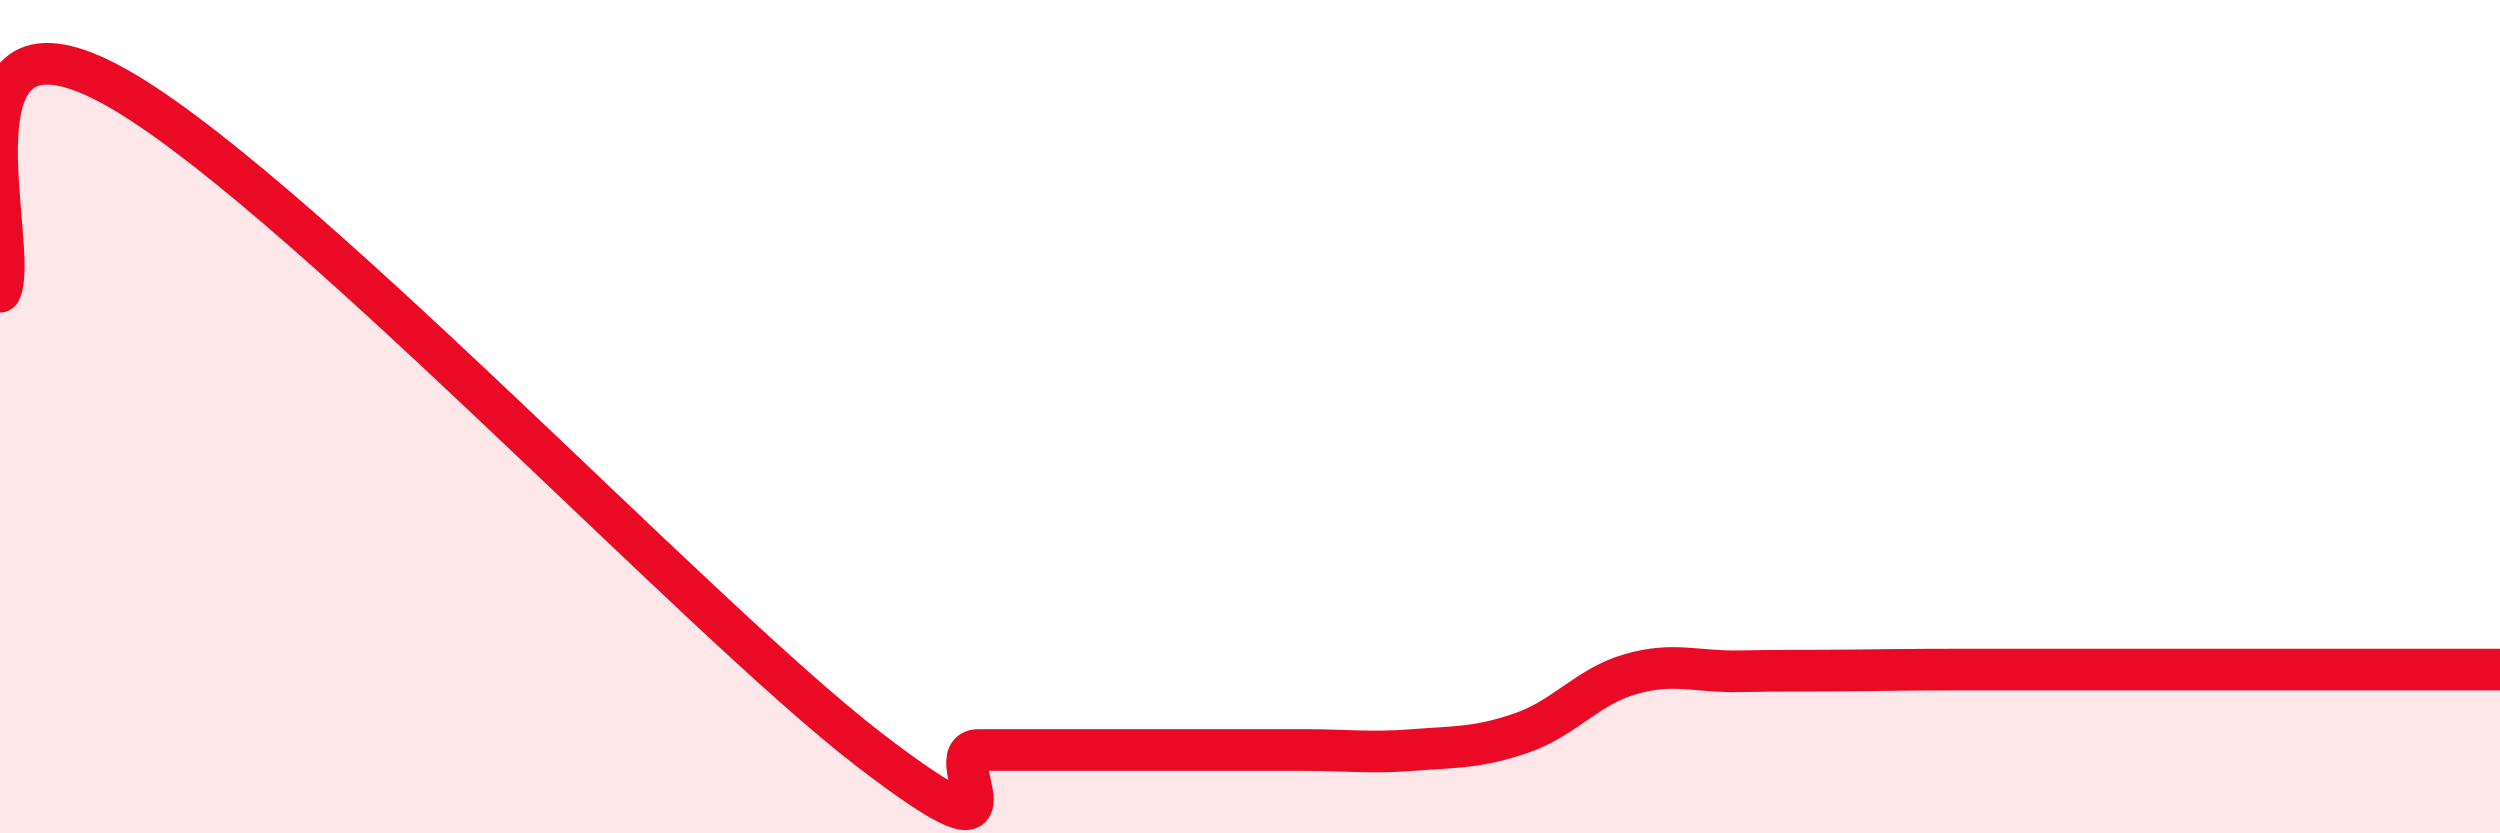
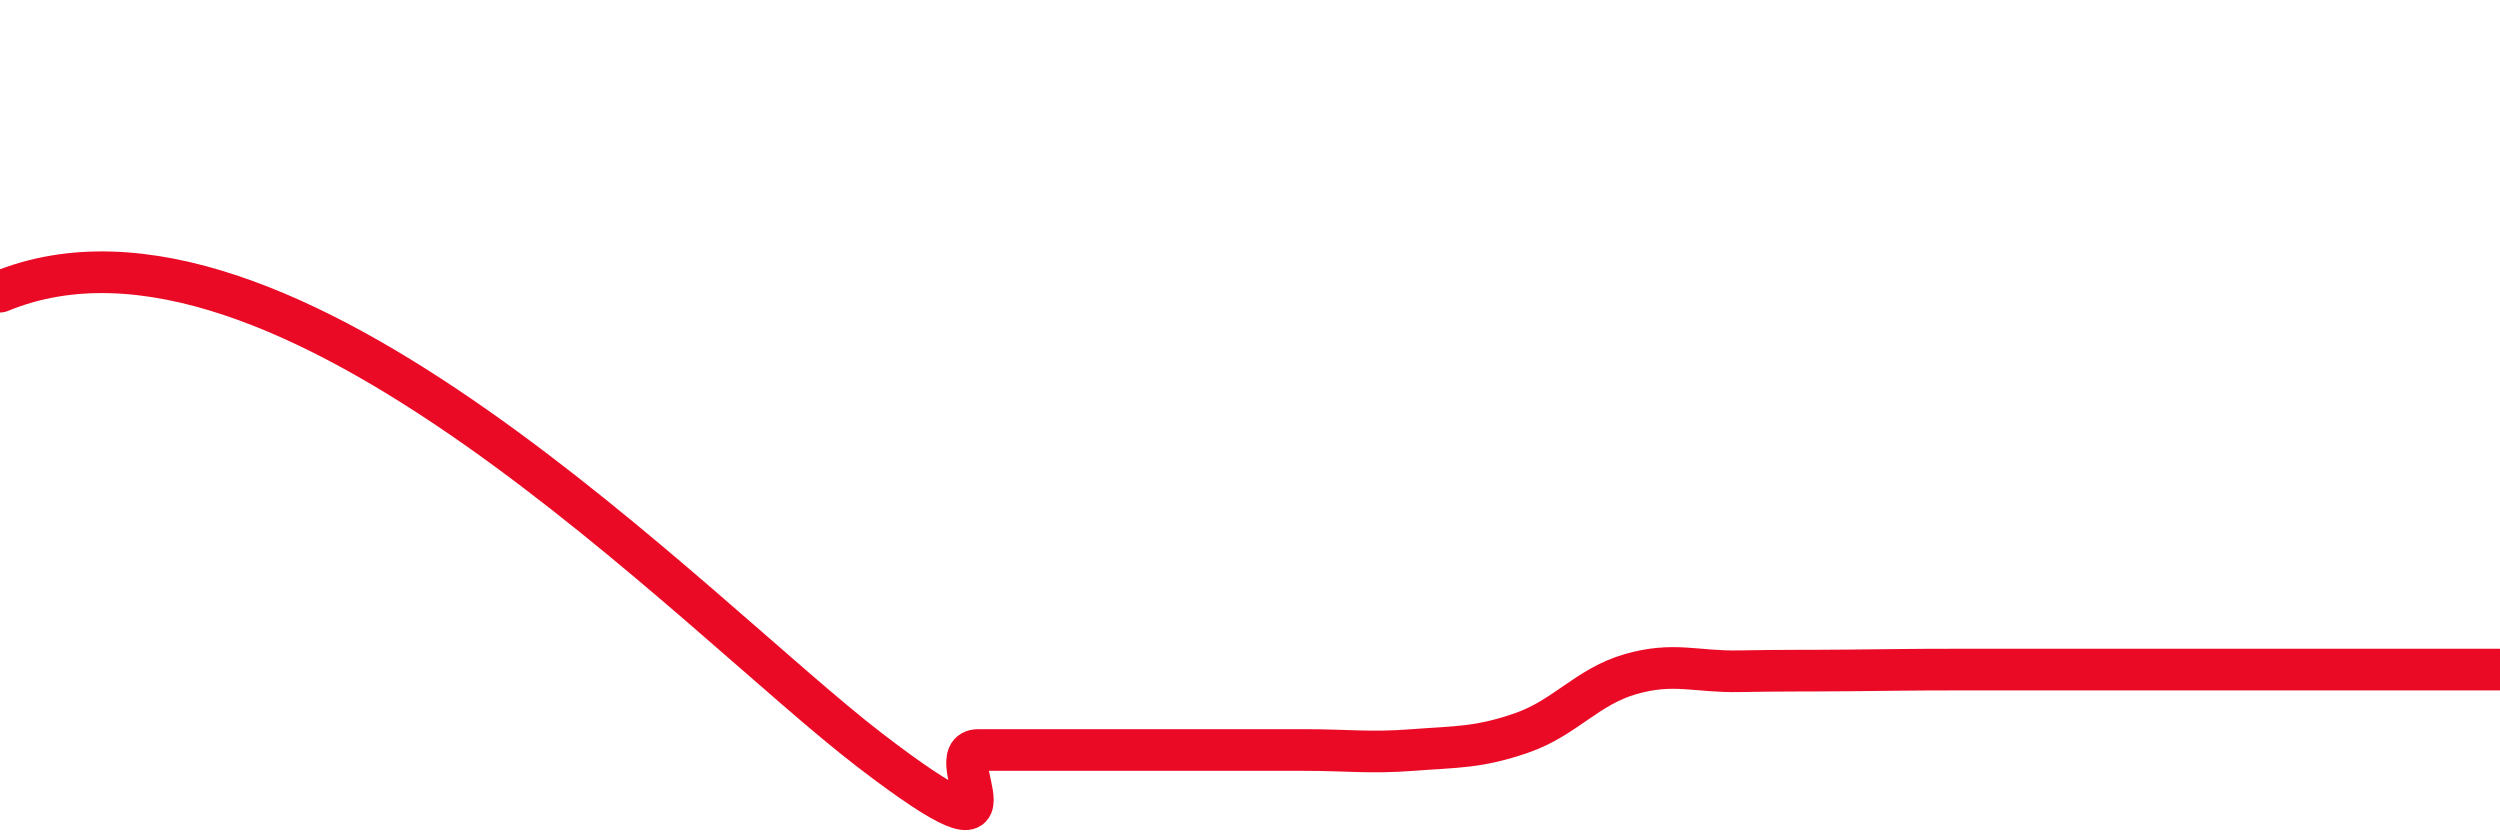
<svg xmlns="http://www.w3.org/2000/svg" width="60" height="20" viewBox="0 0 60 20">
-   <path d="M 0,7 C 0.52,6 -1.56,-0.2 2.61,2 C 6.78,4.2 16.7,14.8 20.87,18 C 25.04,21.2 22.44,18 23.48,18 C 24.52,18 25.05,18 26.09,18 C 27.13,18 27.66,18 28.7,18 C 29.74,18 30.26,18 31.3,18 C 32.34,18 32.87,18.08 33.91,18 C 34.95,17.92 35.48,17.95 36.52,17.59 C 37.56,17.23 38.09,16.48 39.13,16.18 C 40.17,15.88 40.7,16.13 41.74,16.11 C 42.78,16.09 43.31,16.1 44.35,16.09 C 45.39,16.08 45.92,16.07 46.96,16.07 C 48,16.07 48.53,16.07 49.57,16.07 C 50.61,16.07 51.13,16.07 52.17,16.07 C 53.21,16.07 53.74,16.07 54.78,16.07 C 55.82,16.07 56.35,16.07 57.39,16.07 C 58.43,16.07 59.48,16.07 60,16.07L60 20L0 20Z" fill="#EB0A25" opacity="0.1" stroke-linecap="round" stroke-linejoin="round" />
-   <path d="M 0,7 C 0.52,6 -1.56,-0.2 2.61,2 C 6.78,4.2 16.7,14.8 20.87,18 C 25.04,21.2 22.44,18 23.48,18 C 24.52,18 25.05,18 26.09,18 C 27.13,18 27.66,18 28.7,18 C 29.74,18 30.26,18 31.3,18 C 32.34,18 32.87,18.08 33.91,18 C 34.95,17.92 35.48,17.95 36.52,17.59 C 37.56,17.23 38.09,16.48 39.13,16.18 C 40.17,15.88 40.7,16.13 41.74,16.11 C 42.78,16.09 43.31,16.1 44.35,16.09 C 45.39,16.08 45.92,16.07 46.96,16.07 C 48,16.07 48.53,16.07 49.57,16.07 C 50.61,16.07 51.13,16.07 52.17,16.07 C 53.21,16.07 53.74,16.07 54.78,16.07 C 55.82,16.07 56.35,16.07 57.39,16.07 C 58.43,16.07 59.48,16.07 60,16.07" stroke="#EB0A25" stroke-width="1" fill="none" stroke-linecap="round" stroke-linejoin="round" />
+   <path d="M 0,7 C 6.78,4.2 16.7,14.8 20.87,18 C 25.04,21.2 22.44,18 23.48,18 C 24.52,18 25.05,18 26.09,18 C 27.13,18 27.66,18 28.7,18 C 29.74,18 30.26,18 31.3,18 C 32.34,18 32.87,18.08 33.91,18 C 34.95,17.92 35.48,17.95 36.52,17.59 C 37.56,17.23 38.09,16.48 39.13,16.18 C 40.17,15.88 40.7,16.13 41.74,16.11 C 42.78,16.09 43.31,16.1 44.35,16.09 C 45.39,16.08 45.92,16.07 46.96,16.07 C 48,16.07 48.53,16.07 49.57,16.07 C 50.61,16.07 51.13,16.07 52.17,16.07 C 53.21,16.07 53.74,16.07 54.78,16.07 C 55.82,16.07 56.35,16.07 57.39,16.07 C 58.43,16.07 59.48,16.07 60,16.07" stroke="#EB0A25" stroke-width="1" fill="none" stroke-linecap="round" stroke-linejoin="round" />
</svg>